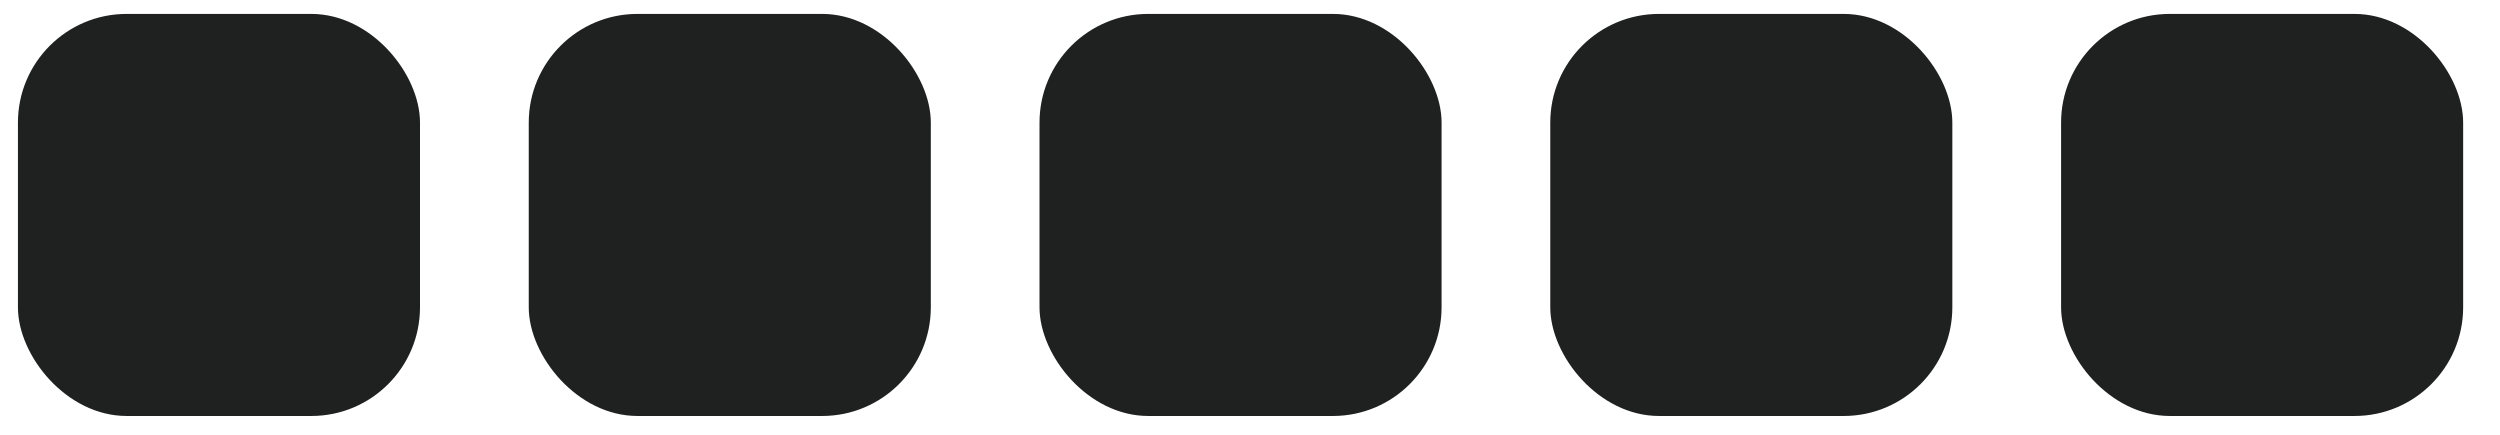
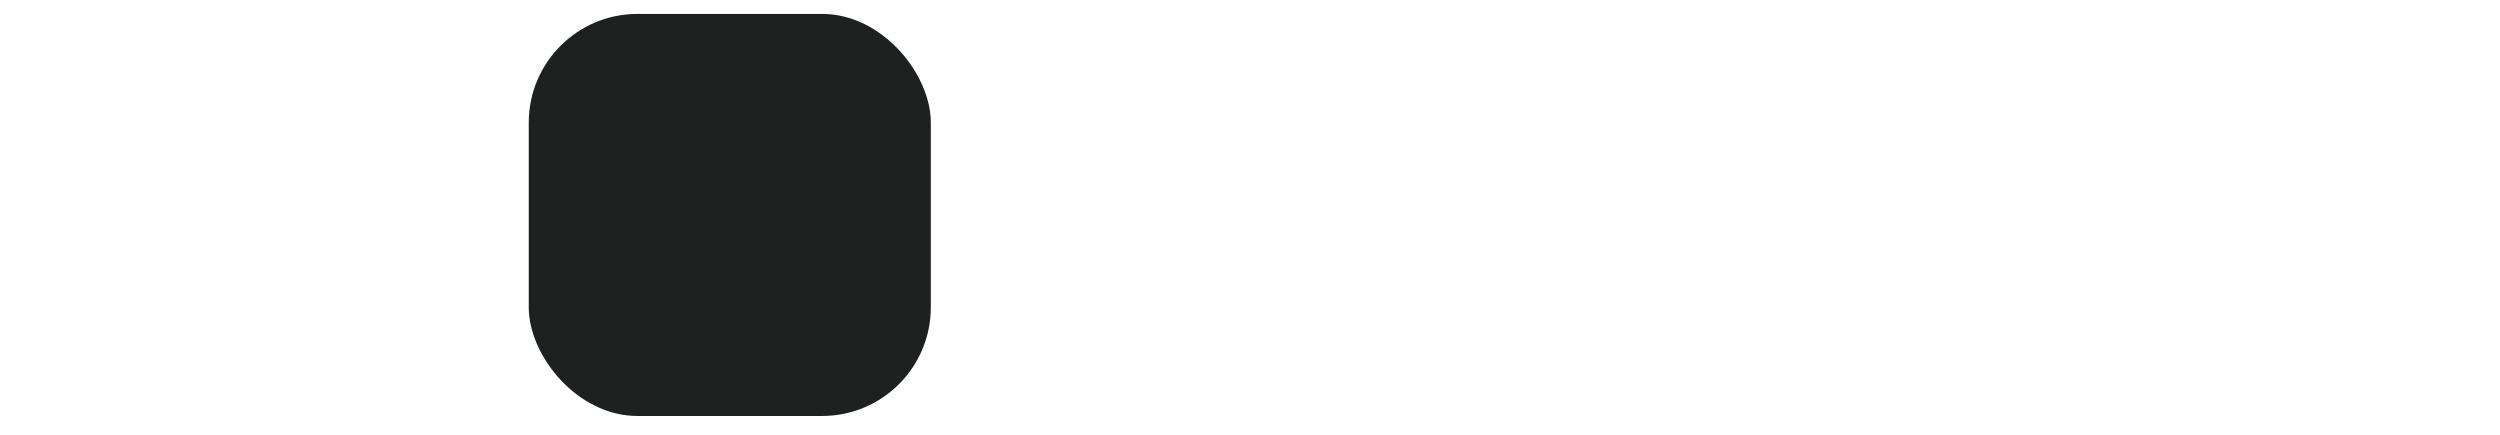
<svg xmlns="http://www.w3.org/2000/svg" width="46" height="8" viewBox="0 0 46 8" fill="none">
-   <rect x="0.33" y="0.256" width="7.398" height="7.398" rx="2" fill="#1F2020" />
  <rect x="9.729" y="0.256" width="7.398" height="7.398" rx="2" fill="#1F2020" />
-   <rect x="19.127" y="0.256" width="7.398" height="7.398" rx="2" fill="#1F2020" />
-   <rect x="28.525" y="0.256" width="7.398" height="7.398" rx="2" fill="#1F2020" />
-   <rect x="37.924" y="0.256" width="7.398" height="7.398" rx="2" fill="#1F2020" />
</svg>